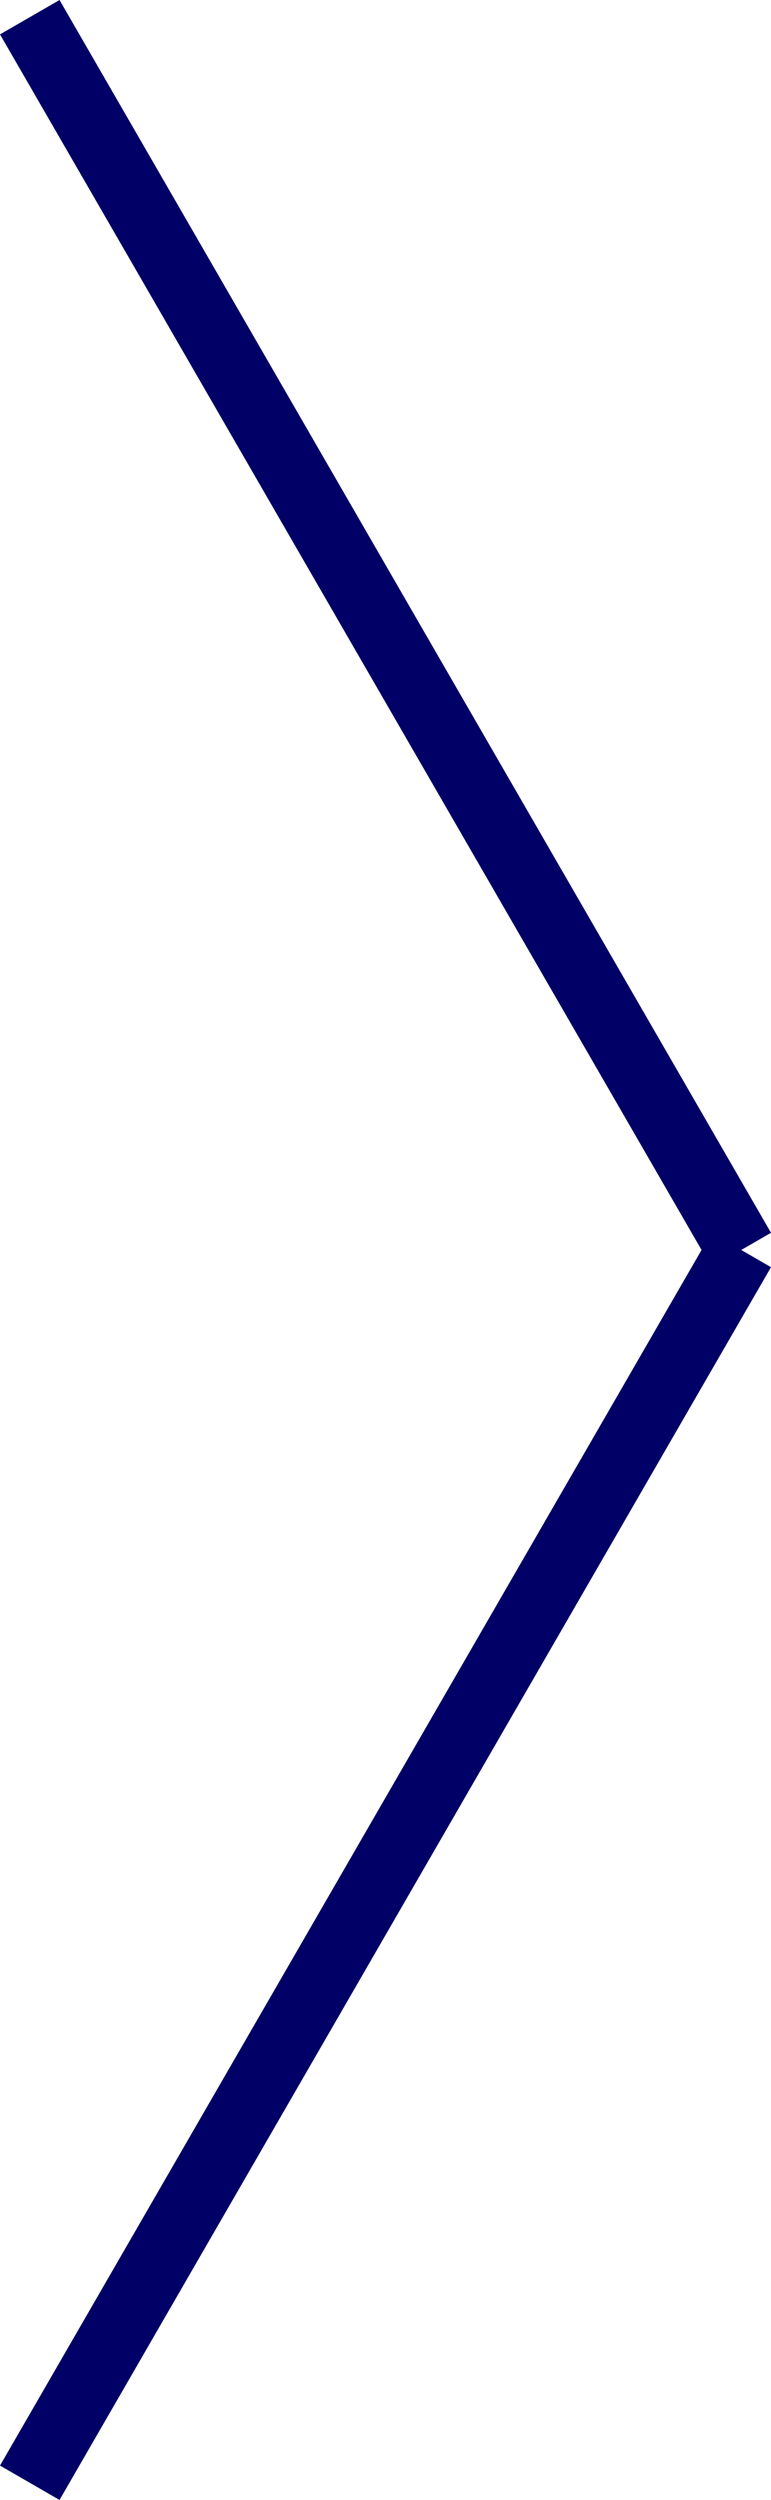
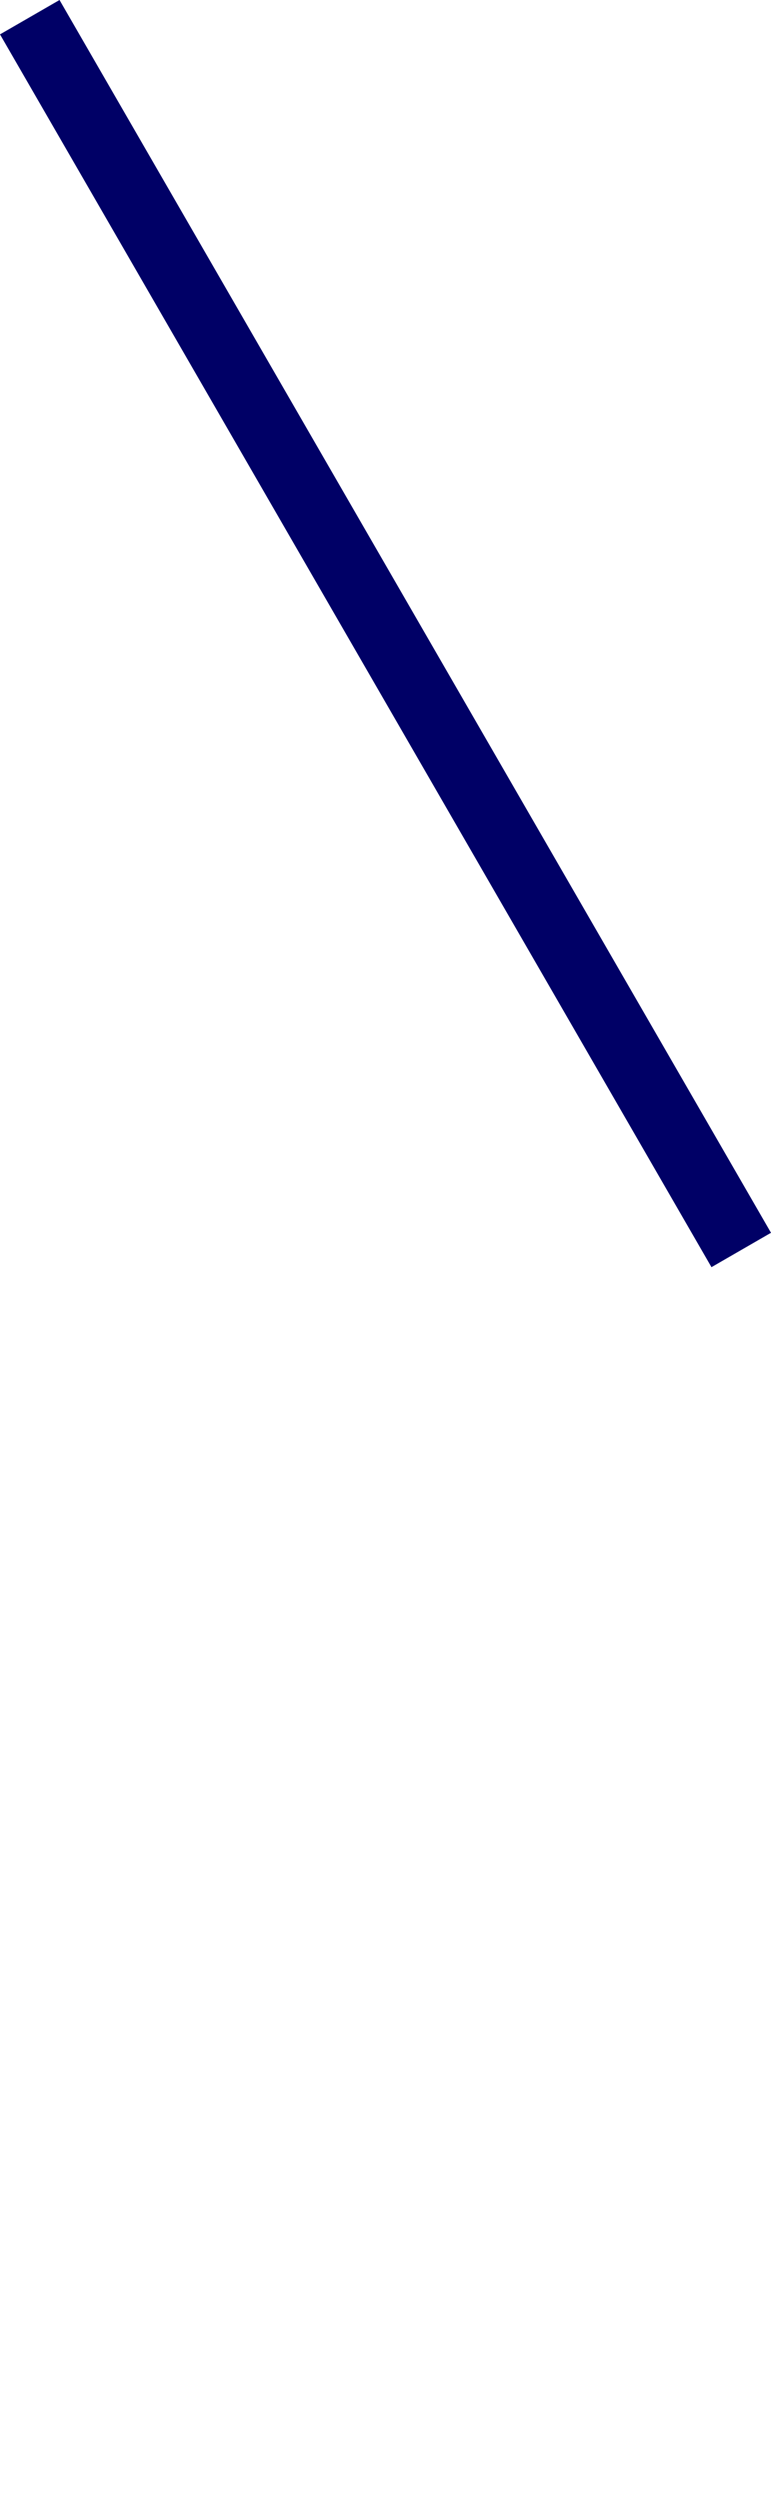
<svg xmlns="http://www.w3.org/2000/svg" width="11.217" height="36.356" viewBox="0 0 11.217 36.356">
  <g id="arrow-right" transform="translate(-797.603 -607.638)">
    <line id="Linha_3" data-name="Linha 3" x1="10.351" y1="17.928" transform="translate(798.036 607.888)" fill="none" stroke="#006" stroke-miterlimit="22.926" stroke-width="1" />
-     <line id="Linha_4" data-name="Linha 4" x1="10.351" y2="17.928" transform="translate(798.036 625.816)" fill="none" stroke="#006" stroke-miterlimit="22.926" stroke-width="1" />
  </g>
</svg>